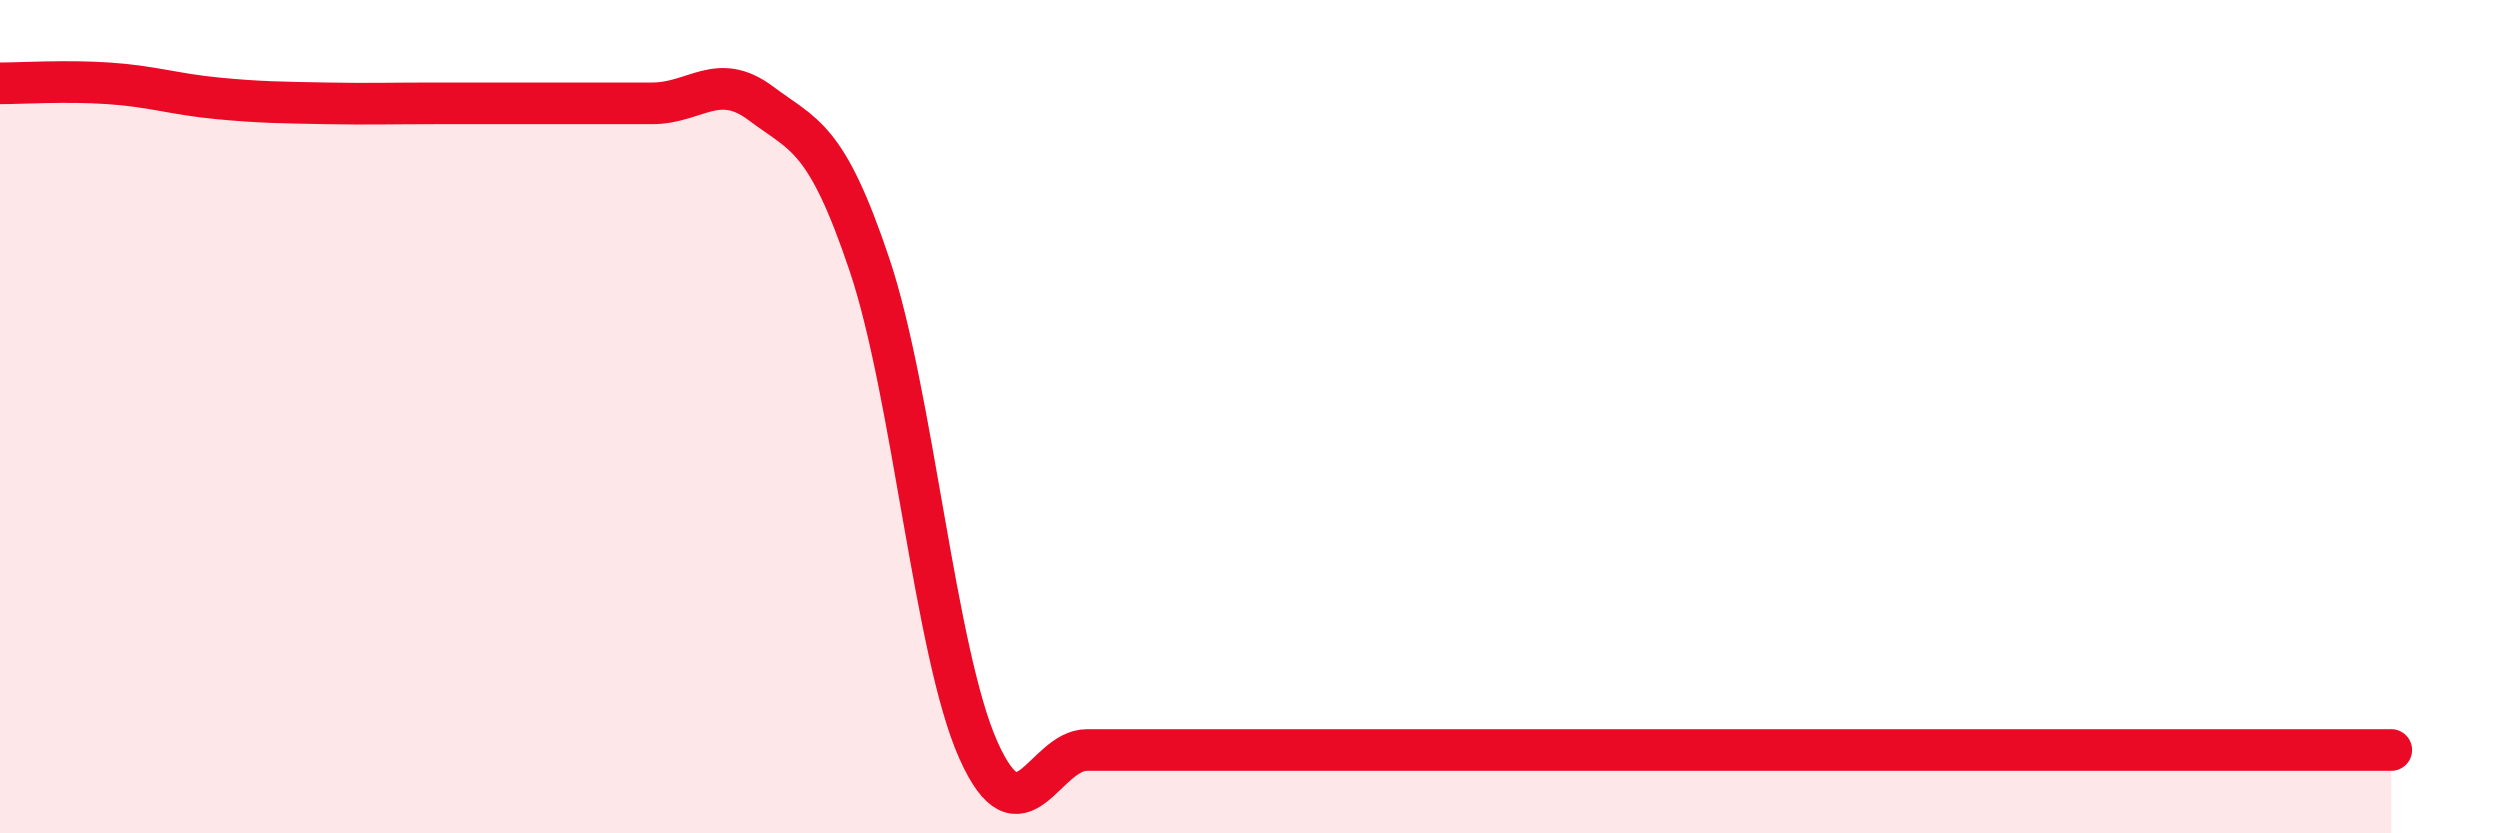
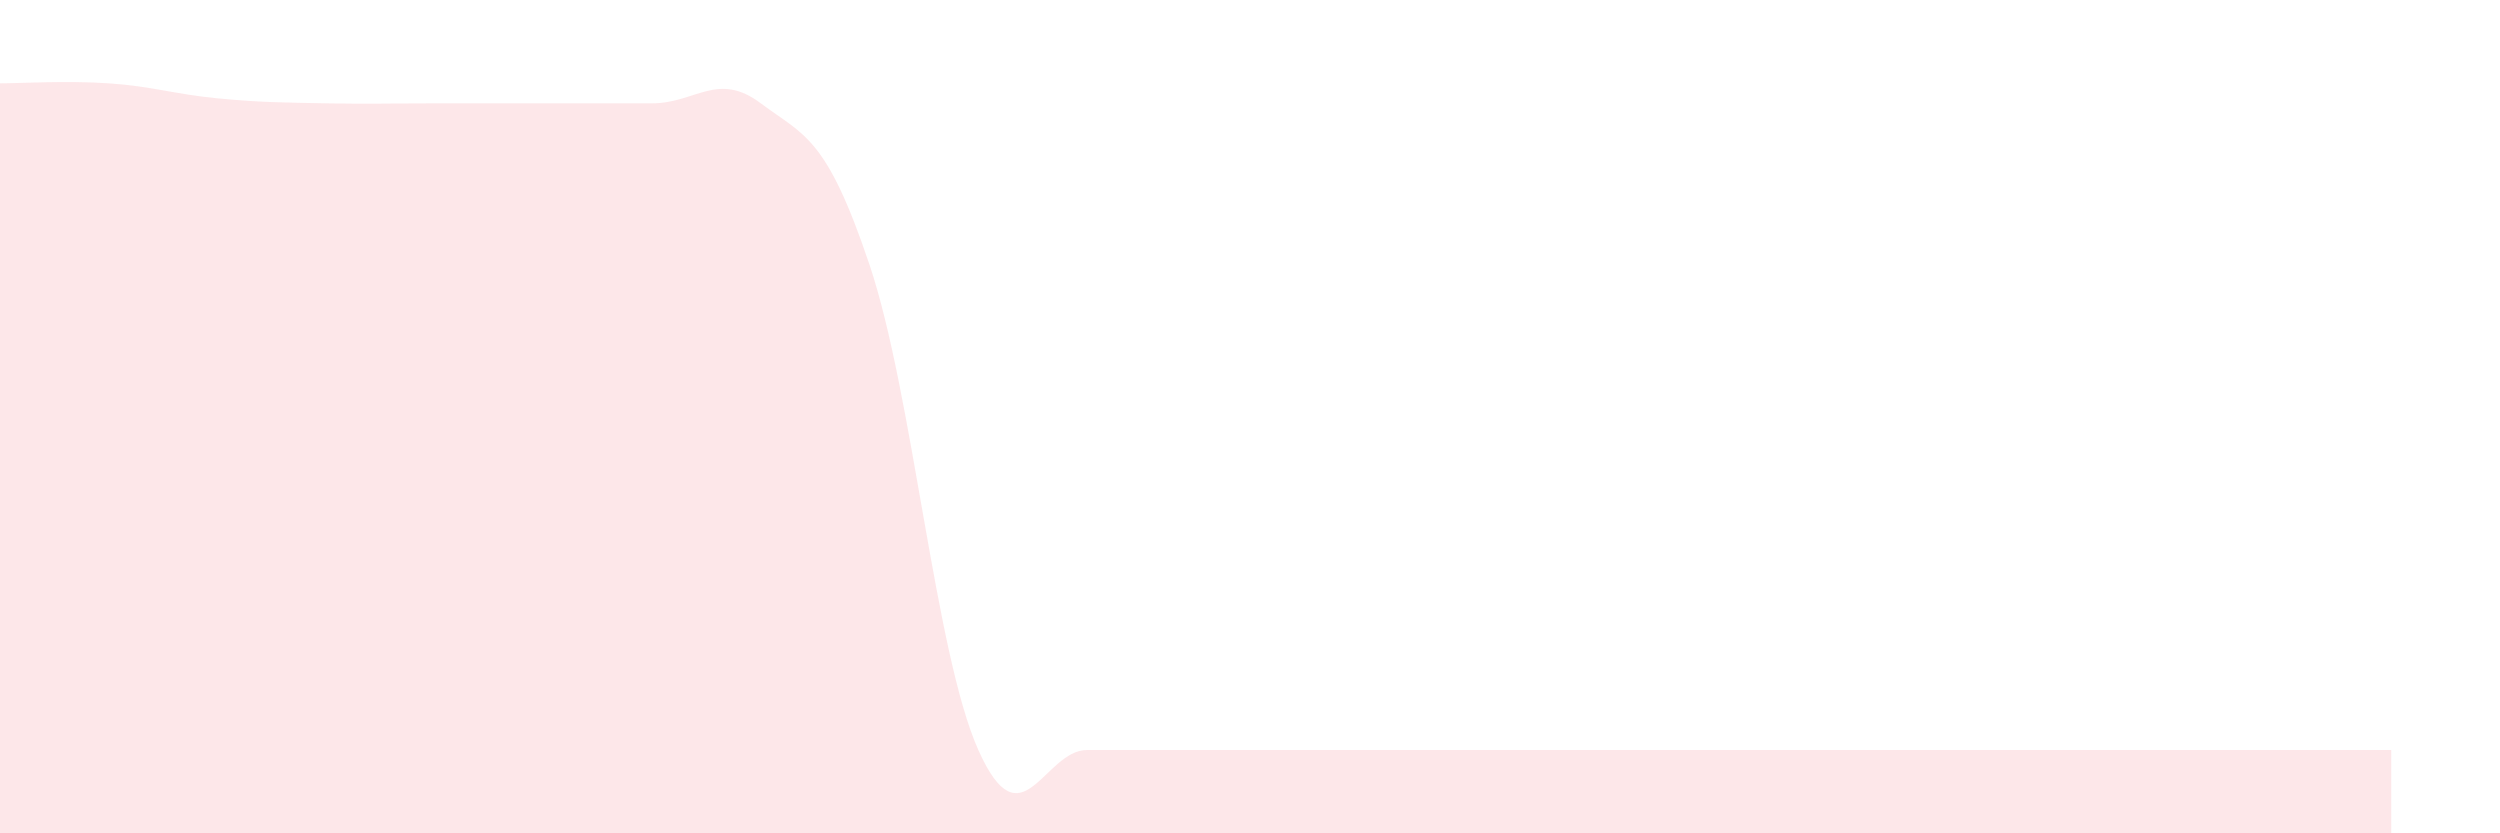
<svg xmlns="http://www.w3.org/2000/svg" width="60" height="20" viewBox="0 0 60 20">
  <path d="M 0,2 C 0.52,2 1.57,1.93 2.61,2 C 3.65,2.07 4.18,2.26 5.22,2.36 C 6.26,2.46 6.79,2.46 7.83,2.48 C 8.87,2.5 9.39,2.48 10.43,2.48 C 11.47,2.48 12,2.48 13.04,2.48 C 14.08,2.48 14.61,2.48 15.65,2.48 C 16.69,2.48 17.22,1.7 18.26,2.48 C 19.3,3.26 19.83,3.26 20.87,6.36 C 21.91,9.46 22.44,15.67 23.48,18 C 24.52,20.33 25.05,18 26.09,18 C 27.13,18 27.66,18 28.7,18 C 29.74,18 30.26,18 31.3,18 C 32.34,18 32.87,18 33.91,18 C 34.95,18 35.48,18 36.52,18 C 37.56,18 38.09,18 39.13,18 C 40.17,18 40.7,18 41.74,18 C 42.78,18 43.31,18 44.35,18 C 45.39,18 45.92,18 46.96,18 C 48,18 48.53,18 49.57,18 C 50.61,18 51.13,18 52.17,18 C 53.21,18 53.74,18 54.78,18 C 55.82,18 56.87,18 57.39,18L57.39 20L0 20Z" fill="#EB0A25" opacity="0.1" stroke-linecap="round" stroke-linejoin="round" />
-   <path d="M 0,2 C 0.52,2 1.57,1.93 2.61,2 C 3.65,2.07 4.18,2.26 5.22,2.36 C 6.26,2.46 6.79,2.46 7.83,2.48 C 8.87,2.5 9.39,2.48 10.43,2.48 C 11.47,2.48 12,2.48 13.04,2.48 C 14.08,2.48 14.61,2.48 15.65,2.48 C 16.69,2.48 17.22,1.7 18.26,2.48 C 19.3,3.26 19.83,3.26 20.87,6.36 C 21.91,9.46 22.44,15.67 23.48,18 C 24.52,20.33 25.05,18 26.09,18 C 27.13,18 27.66,18 28.7,18 C 29.74,18 30.26,18 31.3,18 C 32.34,18 32.87,18 33.91,18 C 34.95,18 35.48,18 36.52,18 C 37.56,18 38.09,18 39.13,18 C 40.17,18 40.7,18 41.74,18 C 42.78,18 43.31,18 44.35,18 C 45.39,18 45.92,18 46.96,18 C 48,18 48.53,18 49.57,18 C 50.61,18 51.13,18 52.17,18 C 53.21,18 53.74,18 54.78,18 C 55.82,18 56.87,18 57.39,18" stroke="#EB0A25" stroke-width="1" fill="none" stroke-linecap="round" stroke-linejoin="round" />
</svg>